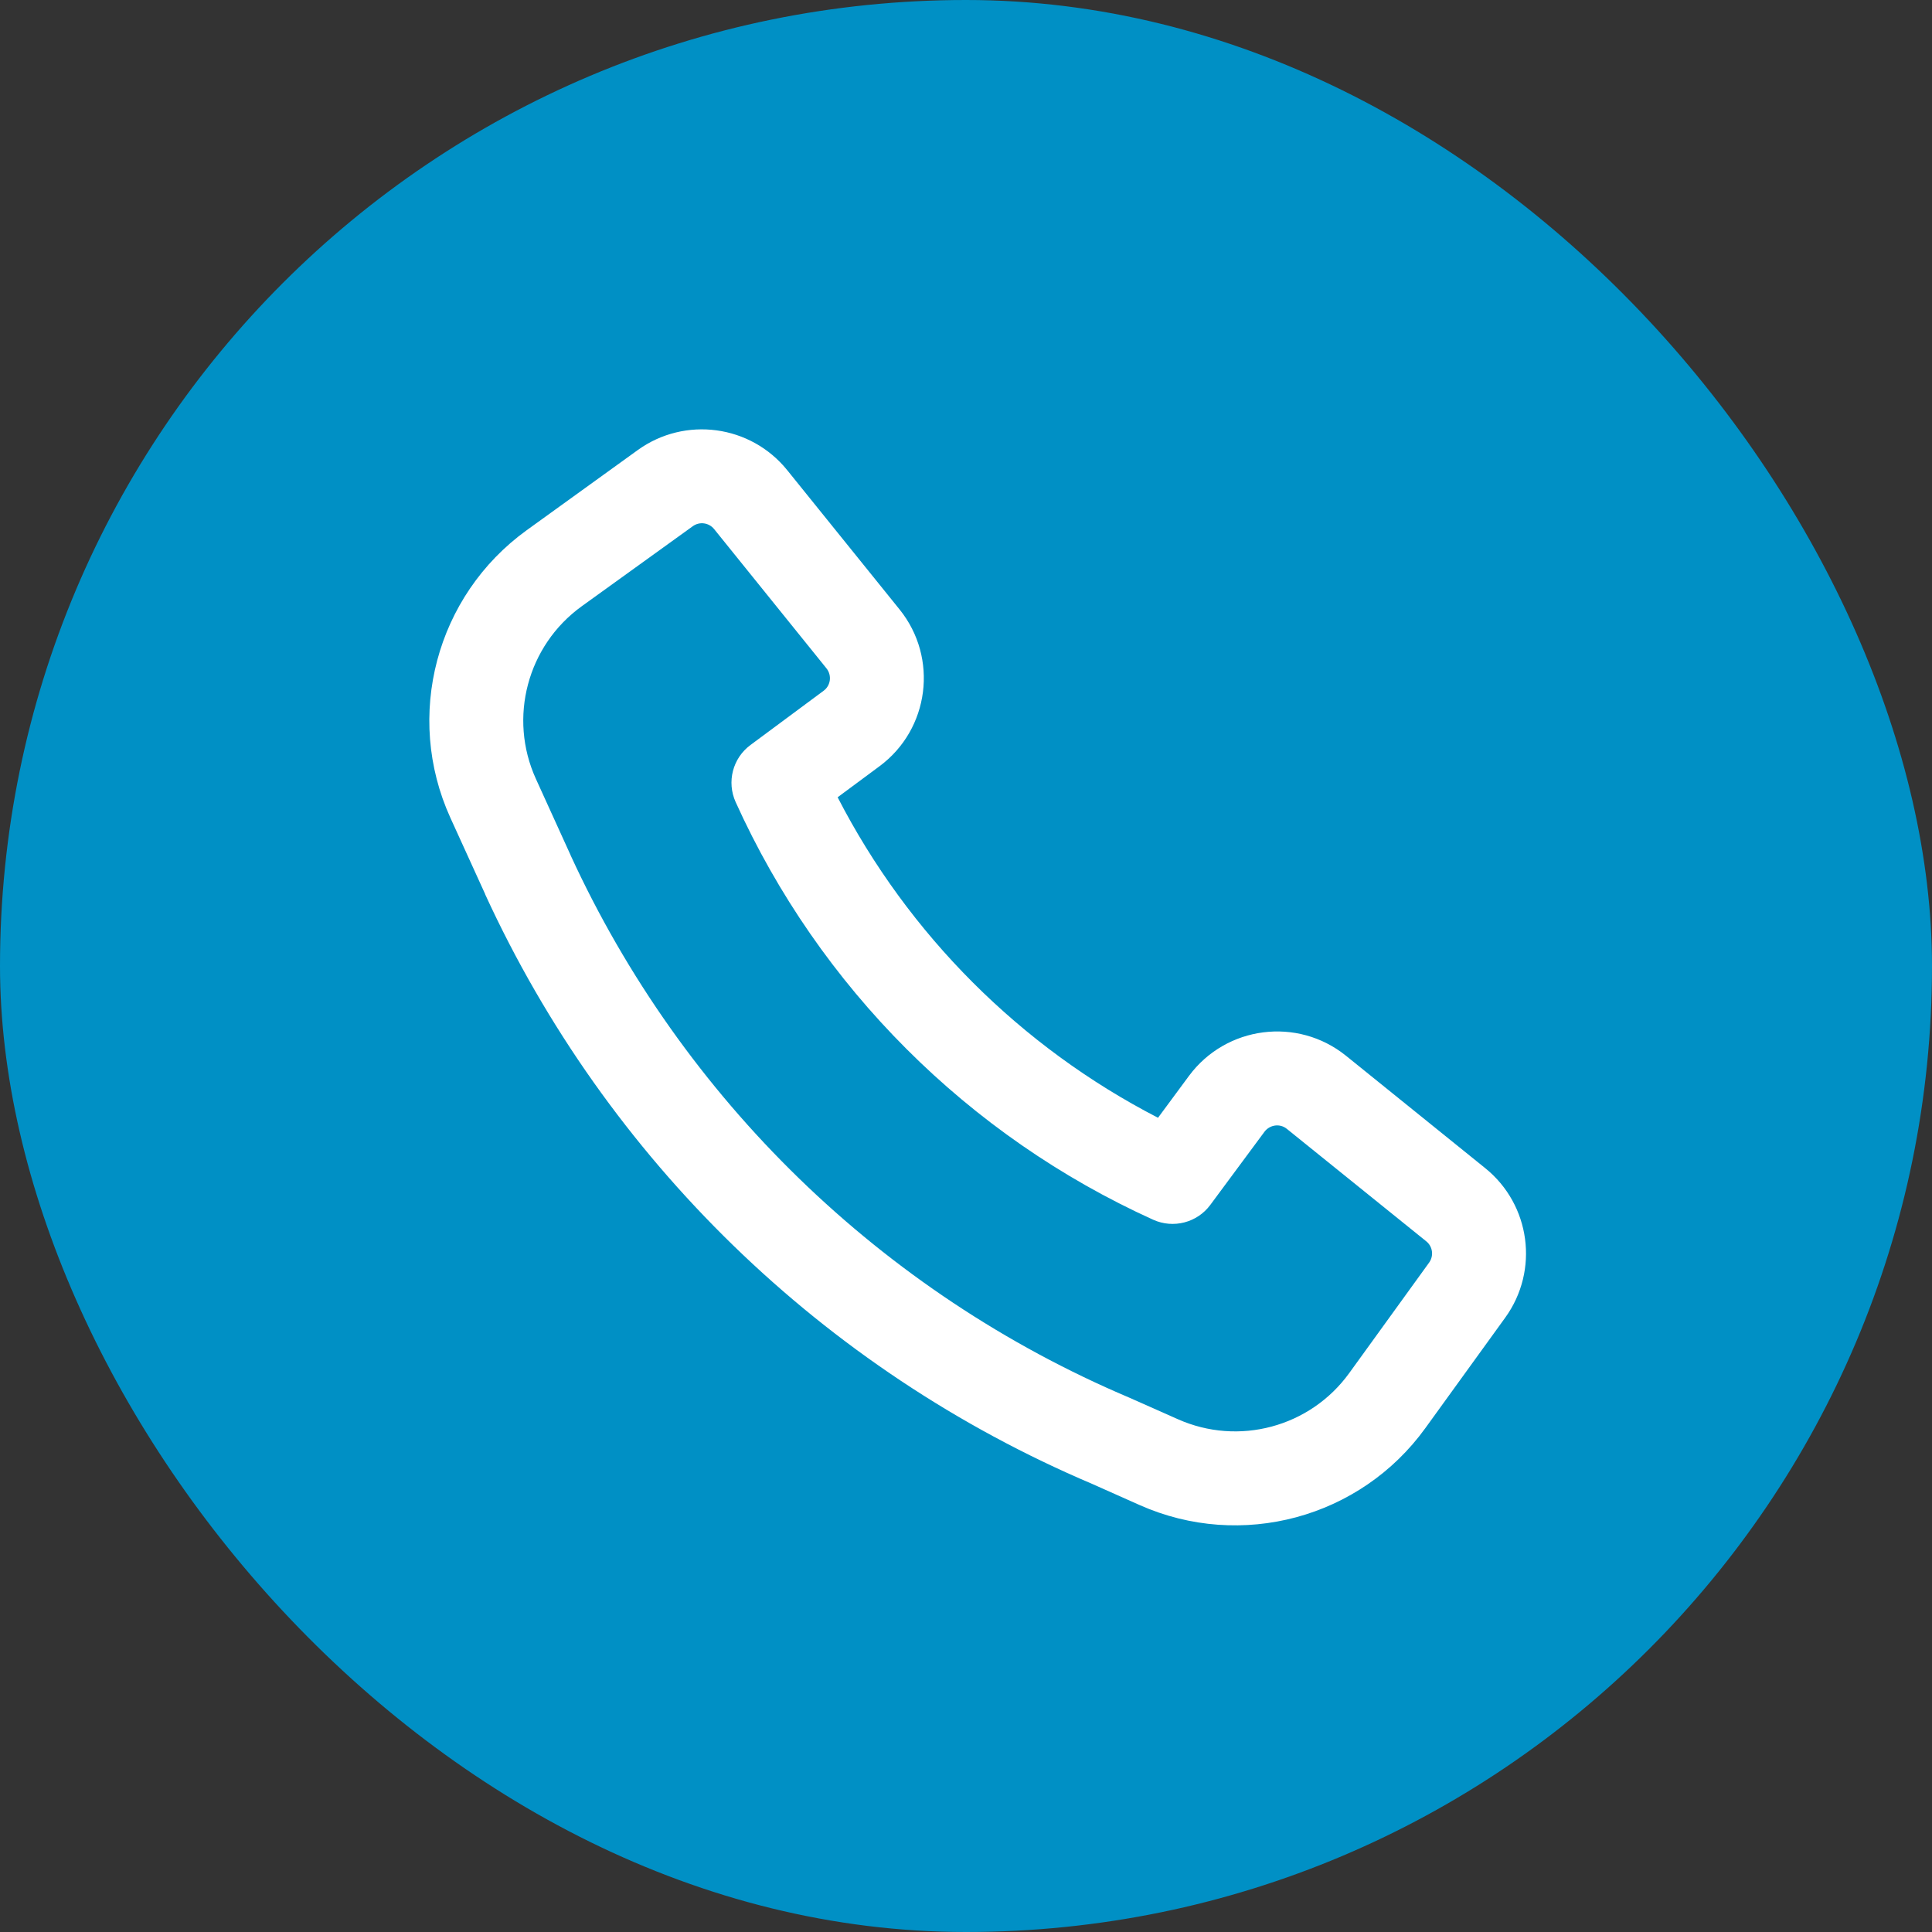
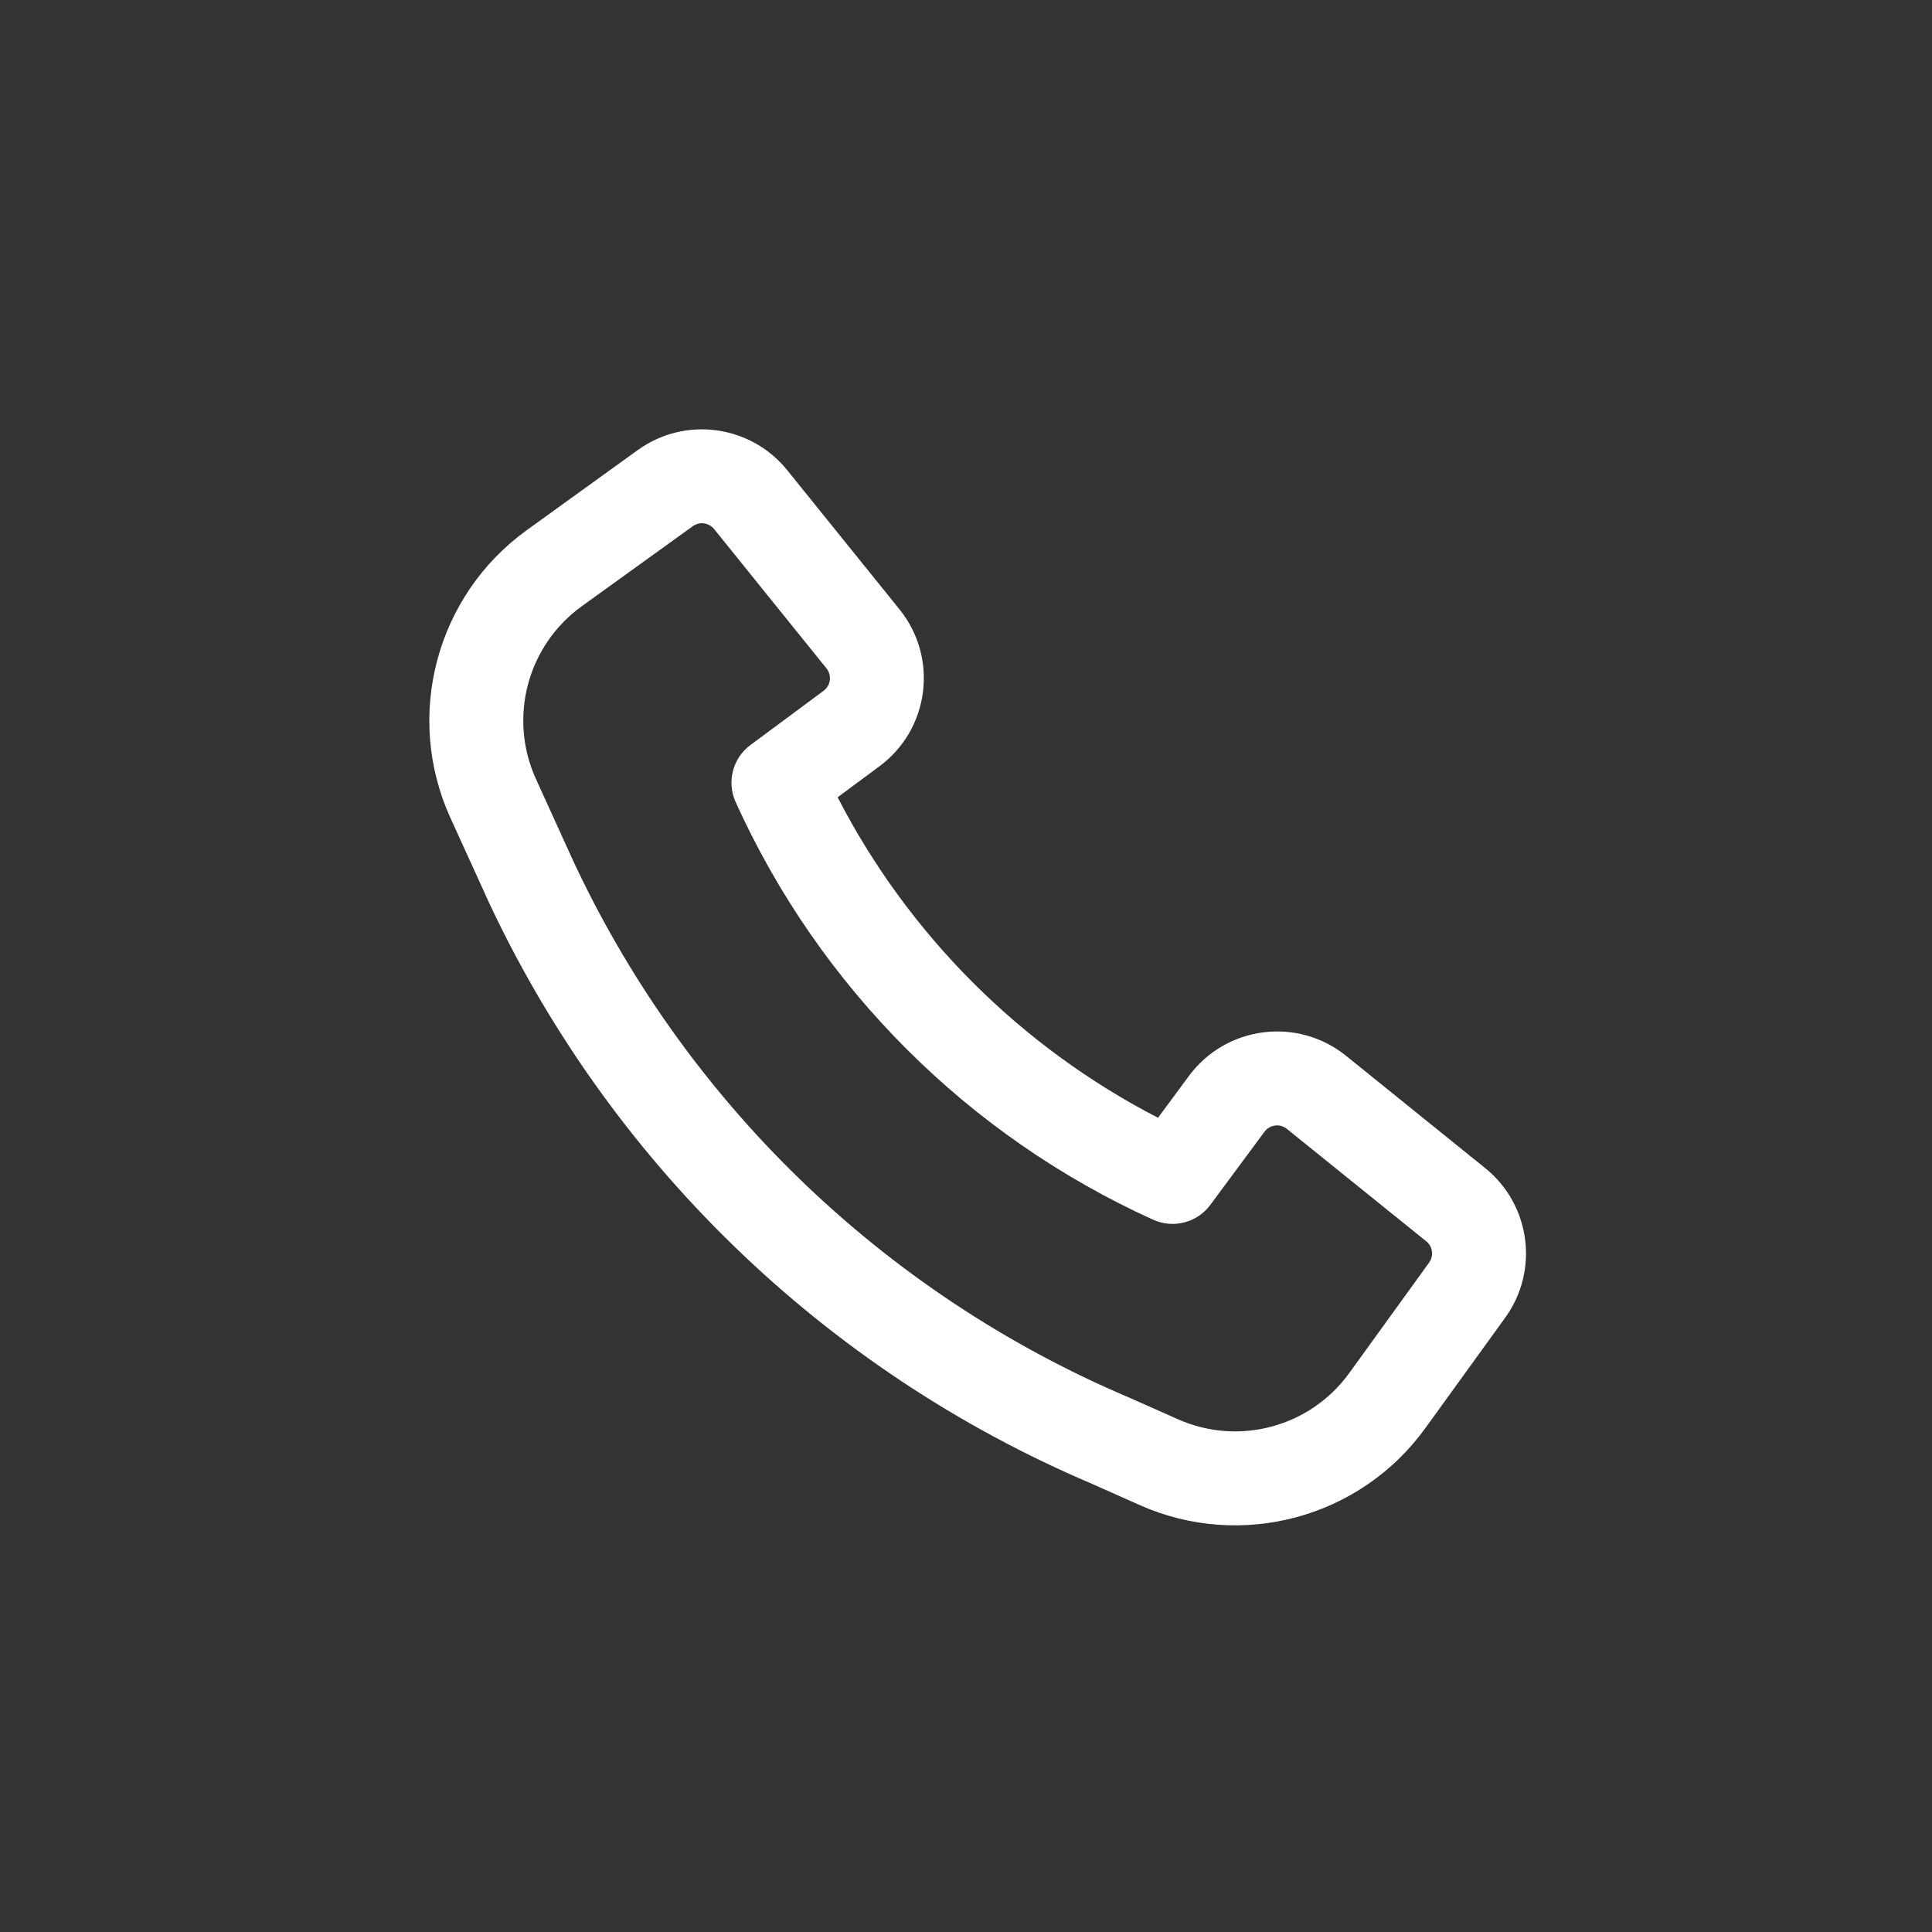
<svg xmlns="http://www.w3.org/2000/svg" width="18" height="18" viewBox="0 0 18 18" fill="none">
  <rect x="0" y="0" width="18" height="18" fill="#333333" stroke="none" />
-   <rect width="18" height="18" rx="9" fill="#0090C5" />
  <path fill-rule="evenodd" clip-rule="evenodd" d="M5.316 7.968C6.359 10.238 8.214 12.043 10.52 13.021L10.527 13.024L10.973 13.222C11.54 13.475 12.207 13.296 12.571 12.792L13.315 11.763C13.36 11.7 13.348 11.613 13.288 11.565L11.99 10.518C11.926 10.465 11.831 10.478 11.781 10.544L11.276 11.226C11.154 11.391 10.932 11.449 10.744 11.364C9.02 10.583 7.634 9.198 6.854 7.473C6.769 7.285 6.826 7.064 6.992 6.941L7.673 6.436C7.74 6.387 7.752 6.292 7.7 6.227L6.653 4.929C6.604 4.869 6.517 4.857 6.454 4.903L5.419 5.649C4.913 6.015 4.734 6.688 4.993 7.257L5.316 7.967C5.316 7.967 5.316 7.967 5.316 7.968ZM10.175 13.825C7.669 12.761 5.653 10.799 4.52 8.332L4.52 8.33L4.196 7.619C3.765 6.671 4.063 5.55 4.907 4.94L5.942 4.193C6.382 3.876 6.993 3.958 7.334 4.38L8.381 5.678C8.745 6.129 8.66 6.794 8.194 7.139L7.804 7.428C8.463 8.708 9.509 9.754 10.789 10.414L11.078 10.023C11.424 9.557 12.088 9.472 12.54 9.836L13.837 10.883C14.26 11.224 14.342 11.836 14.024 12.276L13.28 13.305C12.674 14.144 11.563 14.443 10.617 14.022L10.175 13.825Z" fill="white" />
</svg>